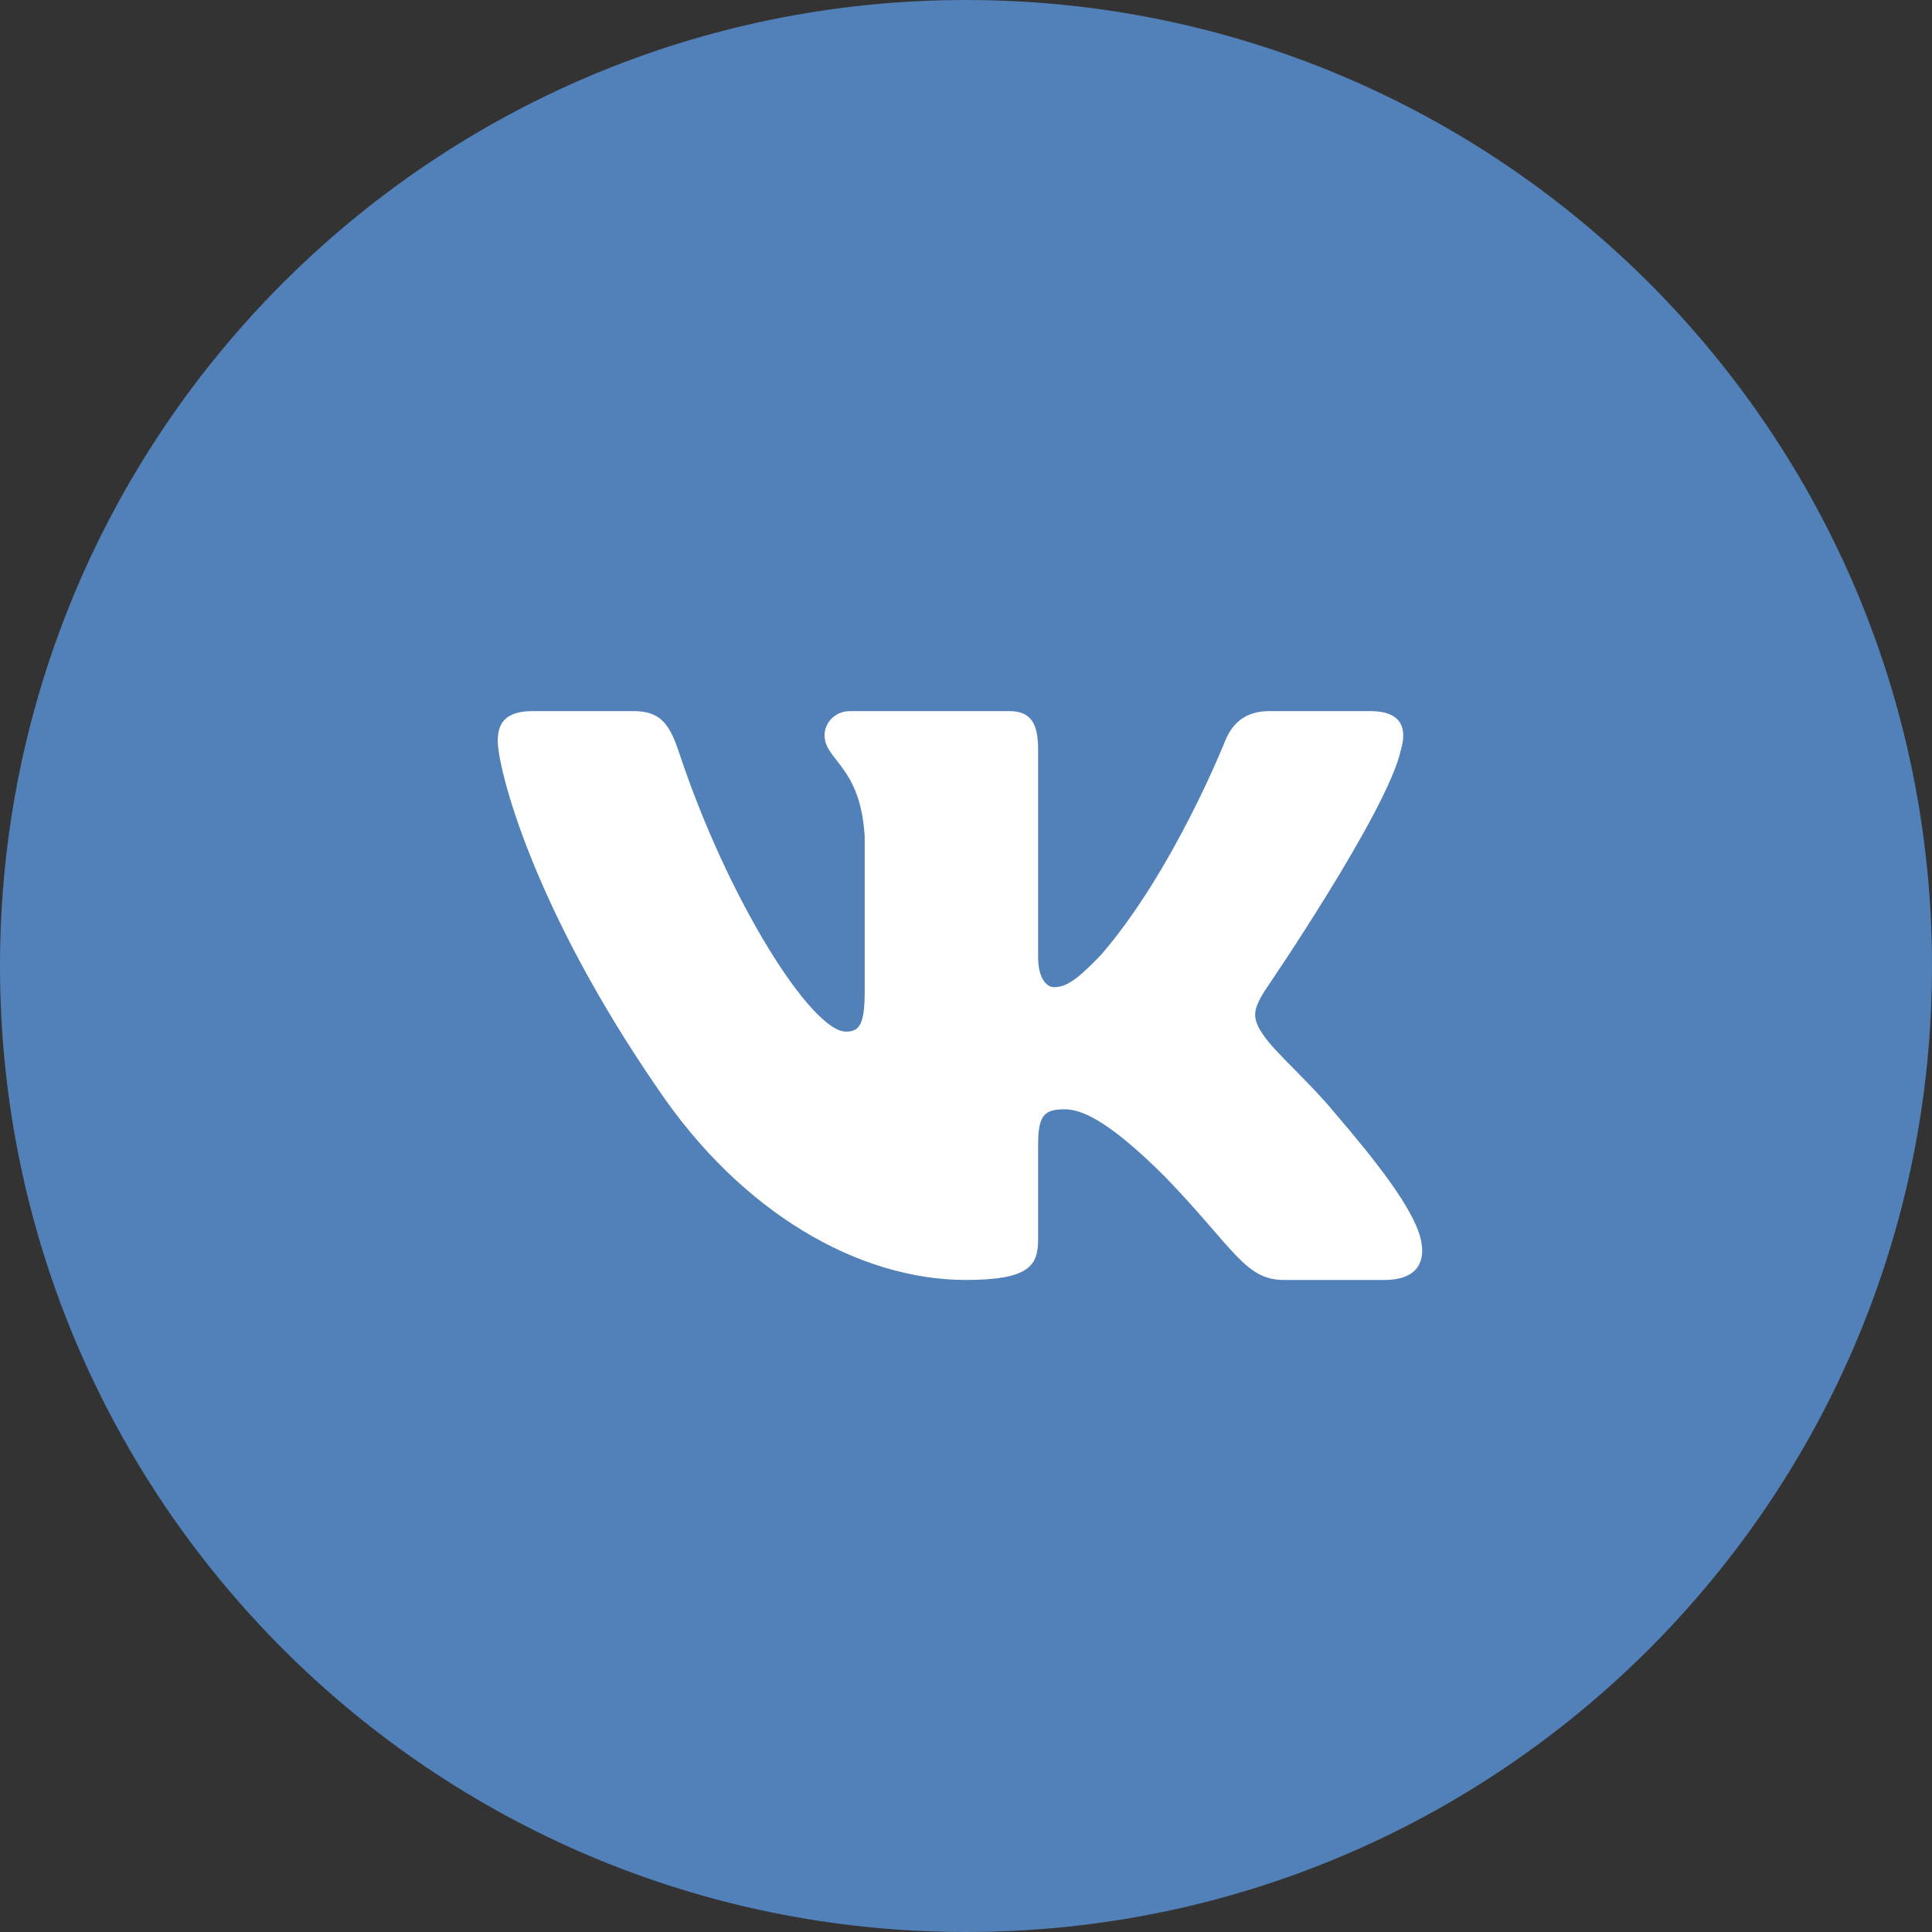
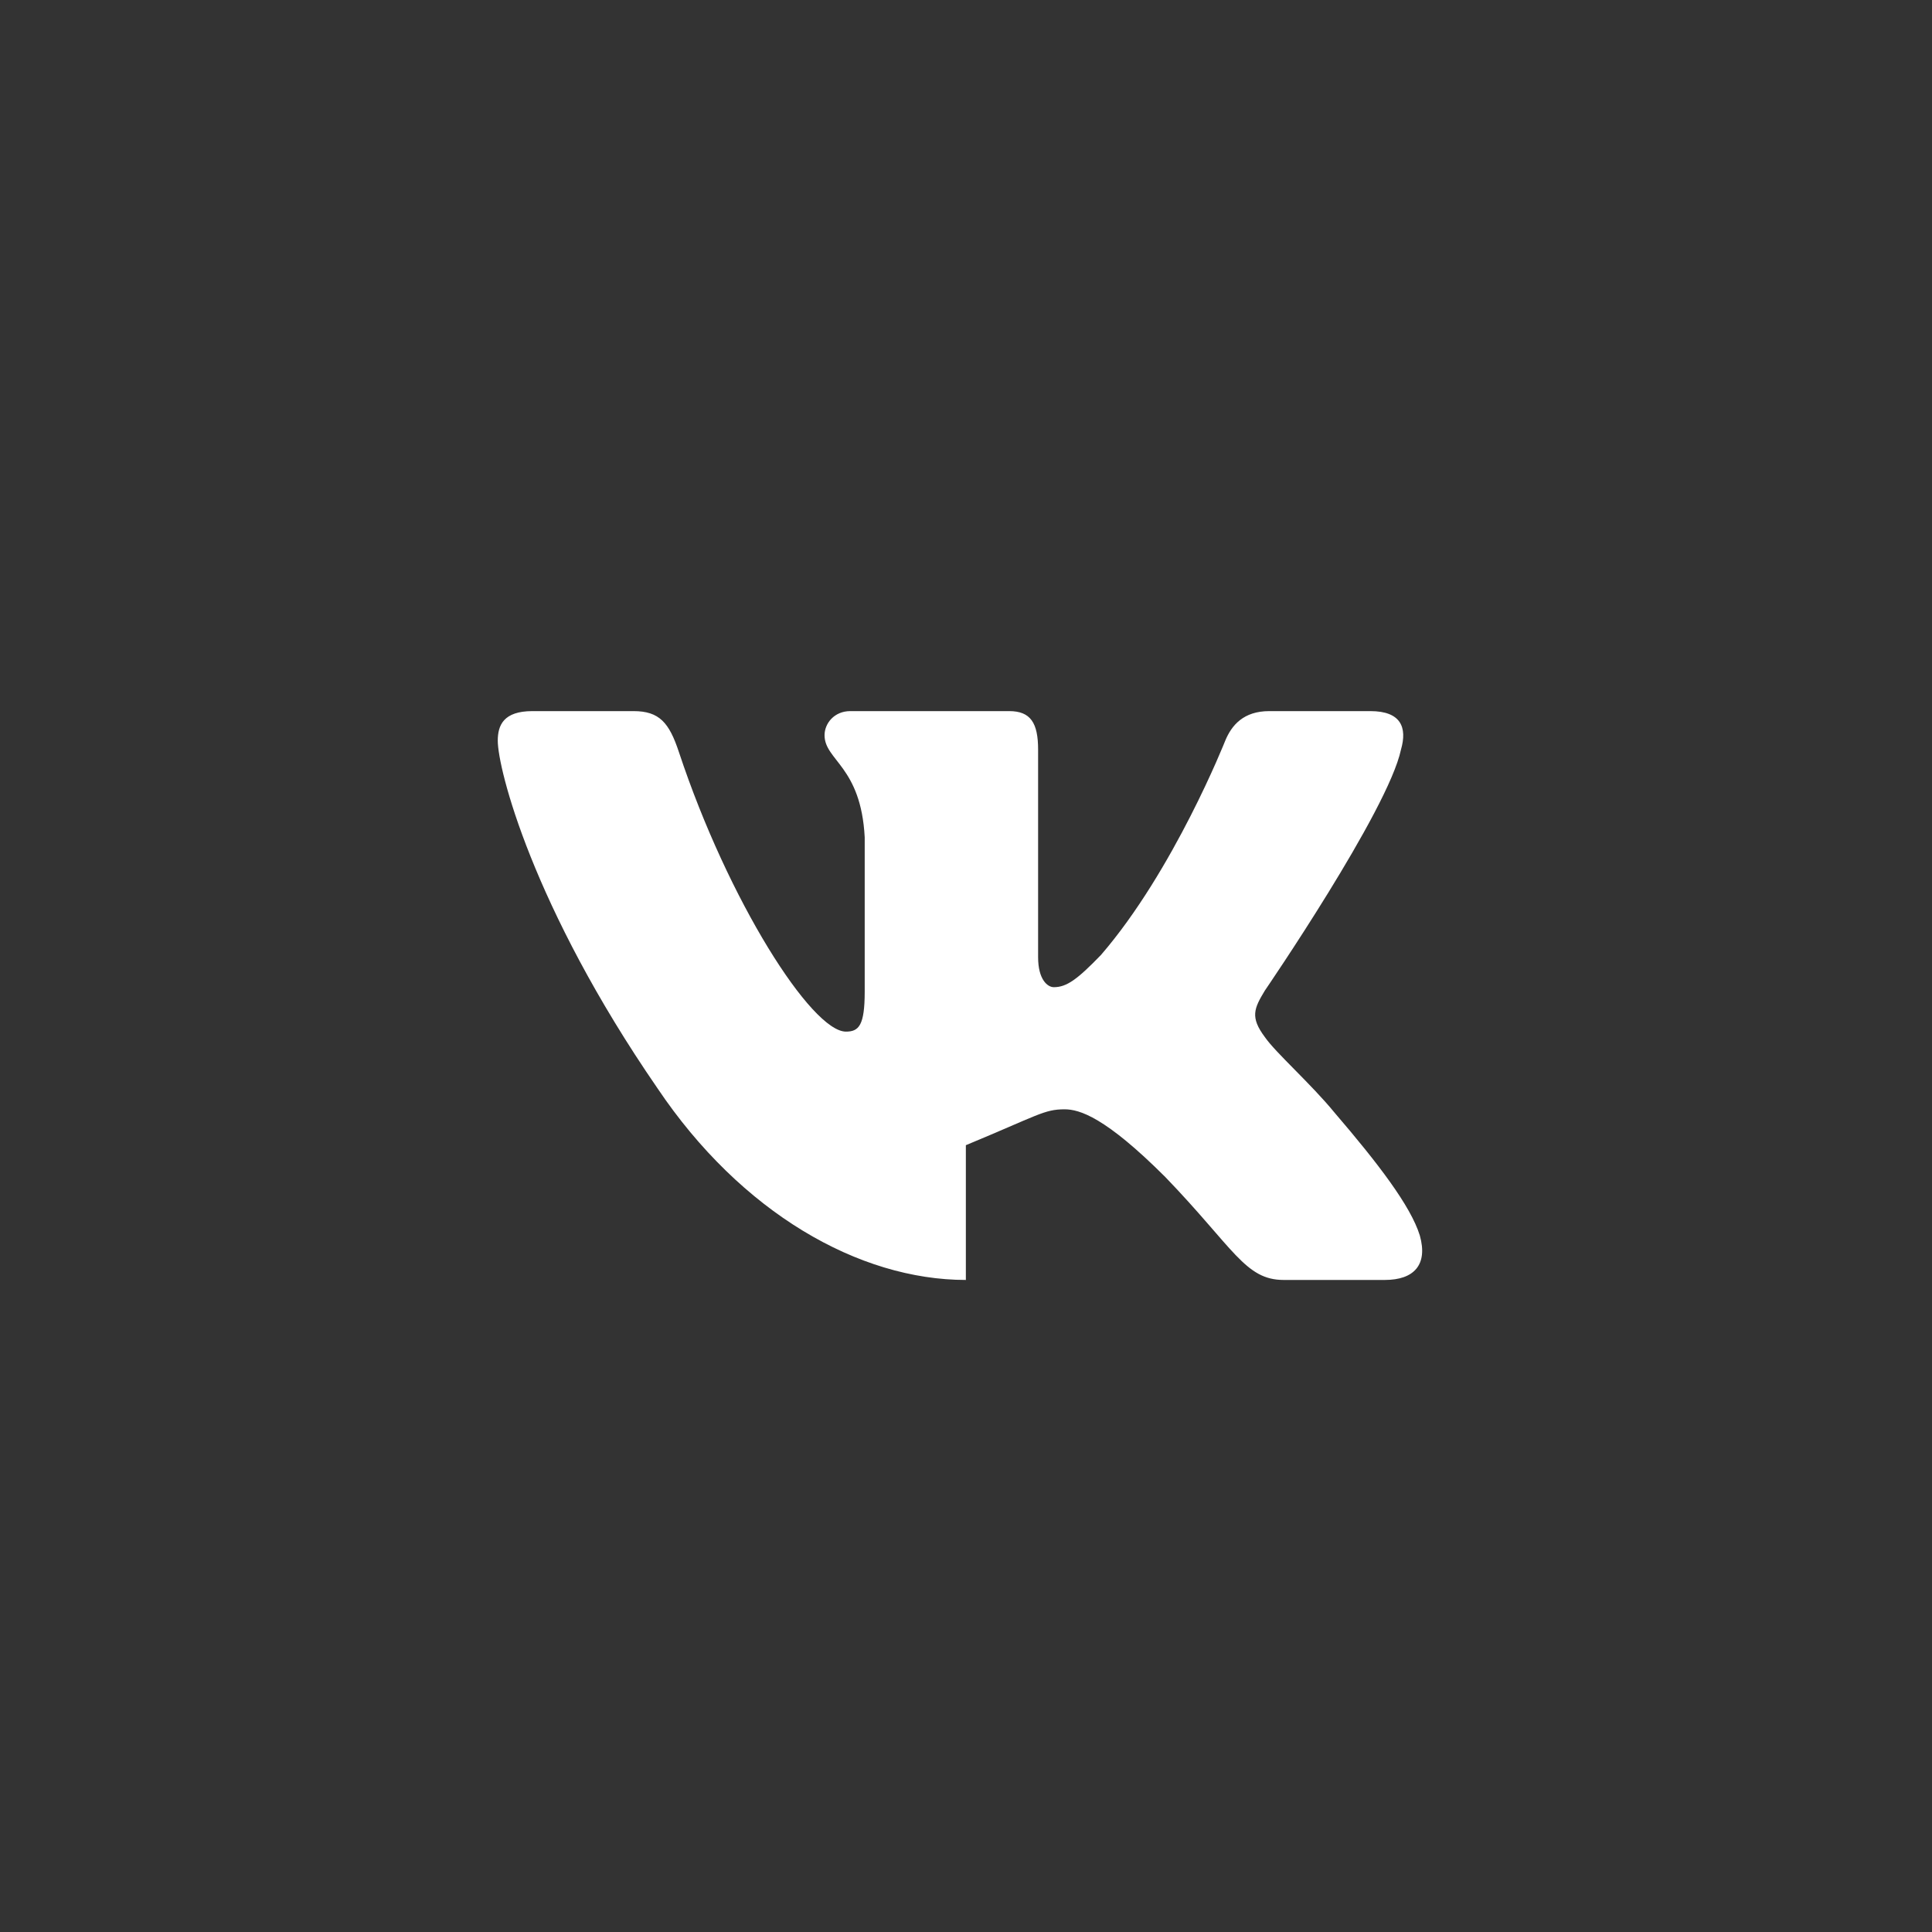
<svg xmlns="http://www.w3.org/2000/svg" width="28" height="28" viewBox="0 0 28 28" fill="none">
  <rect x="0" y="0" width="28" height="28" fill="#333333" stroke="none" />
-   <path d="M28 14C28 21.732 21.732 28 14 28C6.268 28 0 21.732 0 14C0 6.268 6.268 0 14 0C21.732 0 28 6.268 28 14Z" fill="#5181B8" />
-   <path fill-rule="evenodd" clip-rule="evenodd" d="M9.182 10.306H7.716C7.298 10.306 7.214 10.51 7.214 10.735C7.214 11.137 7.711 13.132 9.528 15.771C10.739 17.573 12.445 18.55 13.998 18.55C14.93 18.55 15.045 18.333 15.045 17.959V16.597C15.045 16.163 15.133 16.077 15.428 16.077C15.645 16.077 16.018 16.189 16.888 17.058C17.881 18.088 18.045 18.55 18.604 18.55H20.07C20.489 18.55 20.698 18.333 20.577 17.905C20.445 17.478 19.971 16.859 19.341 16.125C18.999 15.707 18.487 15.256 18.332 15.031C18.114 14.741 18.176 14.613 18.332 14.355C18.332 14.355 20.117 11.749 20.304 10.864C20.397 10.542 20.304 10.306 19.86 10.306H18.395C18.022 10.306 17.85 10.51 17.757 10.735C17.757 10.735 17.012 12.618 15.956 13.84C15.614 14.194 15.459 14.307 15.273 14.307C15.18 14.307 15.045 14.194 15.045 13.873V10.864C15.045 10.478 14.937 10.306 14.626 10.306H12.323C12.09 10.306 11.95 10.485 11.95 10.655C11.95 11.021 12.478 11.105 12.532 12.135V14.371C12.532 14.862 12.447 14.951 12.26 14.951C11.764 14.951 10.555 13.06 9.838 10.896C9.698 10.475 9.557 10.306 9.182 10.306Z" fill="white" />
+   <path fill-rule="evenodd" clip-rule="evenodd" d="M9.182 10.306H7.716C7.298 10.306 7.214 10.51 7.214 10.735C7.214 11.137 7.711 13.132 9.528 15.771C10.739 17.573 12.445 18.55 13.998 18.55V16.597C15.045 16.163 15.133 16.077 15.428 16.077C15.645 16.077 16.018 16.189 16.888 17.058C17.881 18.088 18.045 18.55 18.604 18.55H20.07C20.489 18.55 20.698 18.333 20.577 17.905C20.445 17.478 19.971 16.859 19.341 16.125C18.999 15.707 18.487 15.256 18.332 15.031C18.114 14.741 18.176 14.613 18.332 14.355C18.332 14.355 20.117 11.749 20.304 10.864C20.397 10.542 20.304 10.306 19.86 10.306H18.395C18.022 10.306 17.85 10.51 17.757 10.735C17.757 10.735 17.012 12.618 15.956 13.84C15.614 14.194 15.459 14.307 15.273 14.307C15.18 14.307 15.045 14.194 15.045 13.873V10.864C15.045 10.478 14.937 10.306 14.626 10.306H12.323C12.09 10.306 11.95 10.485 11.95 10.655C11.95 11.021 12.478 11.105 12.532 12.135V14.371C12.532 14.862 12.447 14.951 12.26 14.951C11.764 14.951 10.555 13.06 9.838 10.896C9.698 10.475 9.557 10.306 9.182 10.306Z" fill="white" />
</svg>